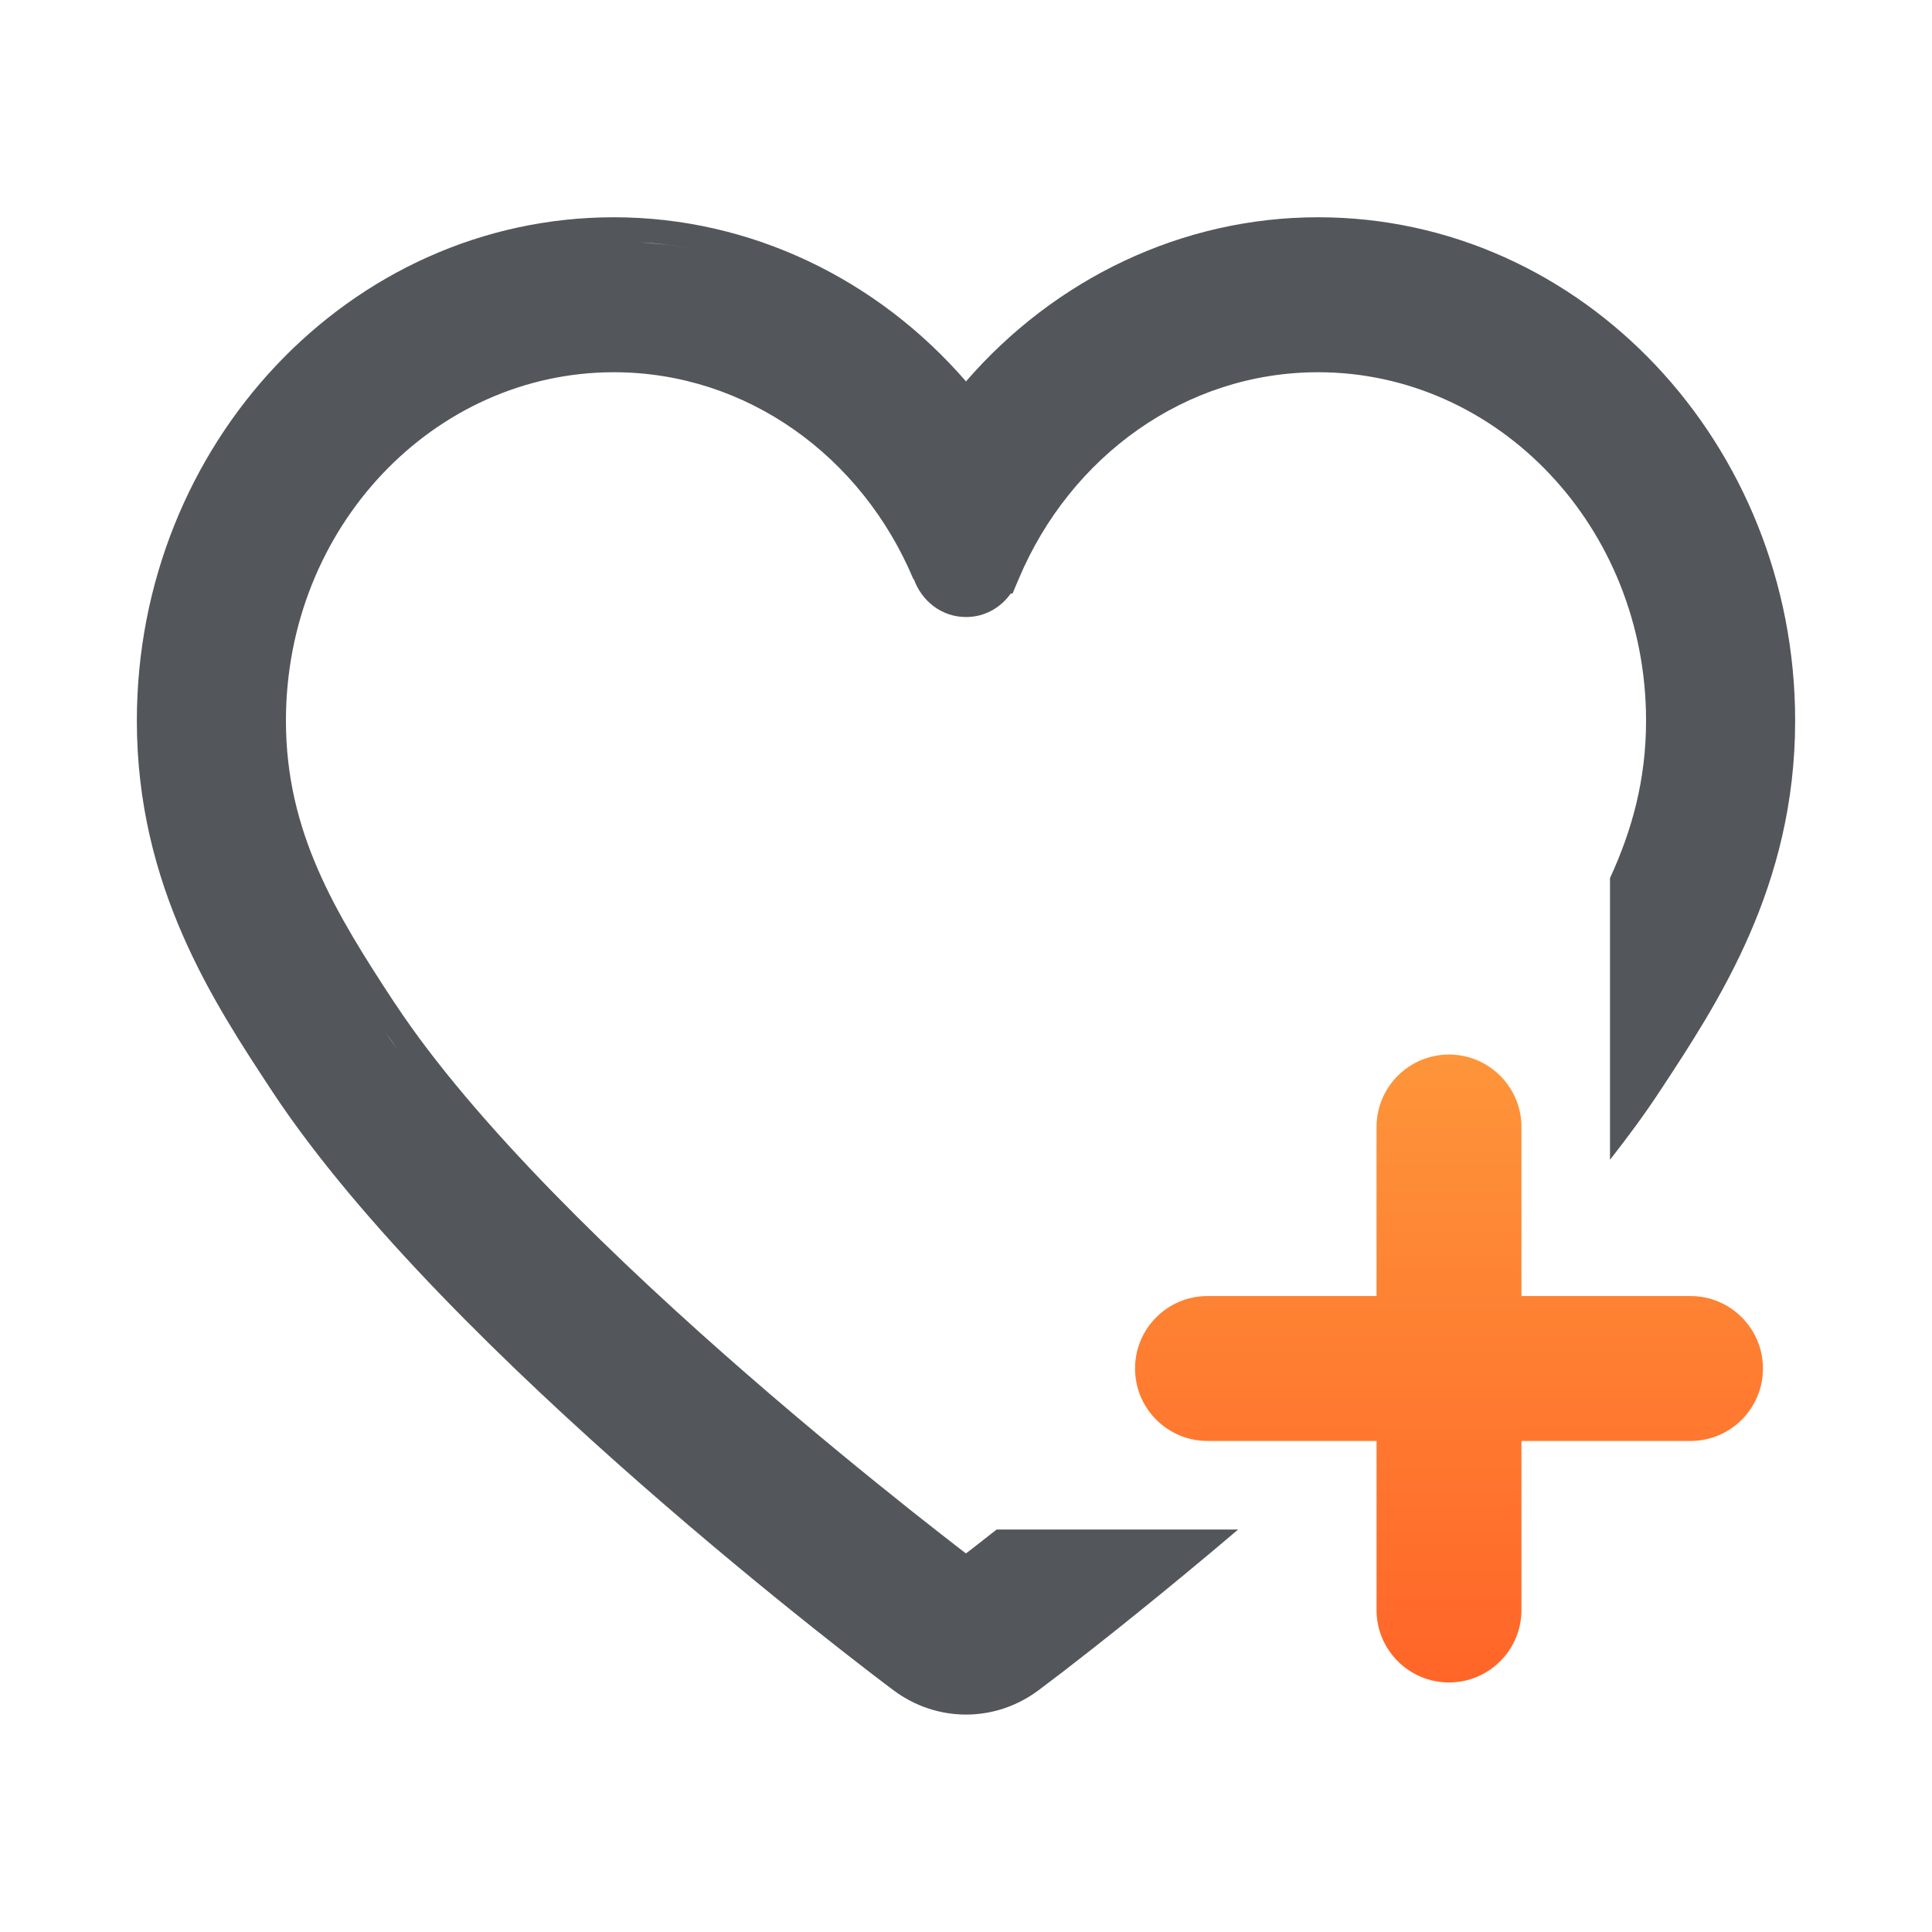
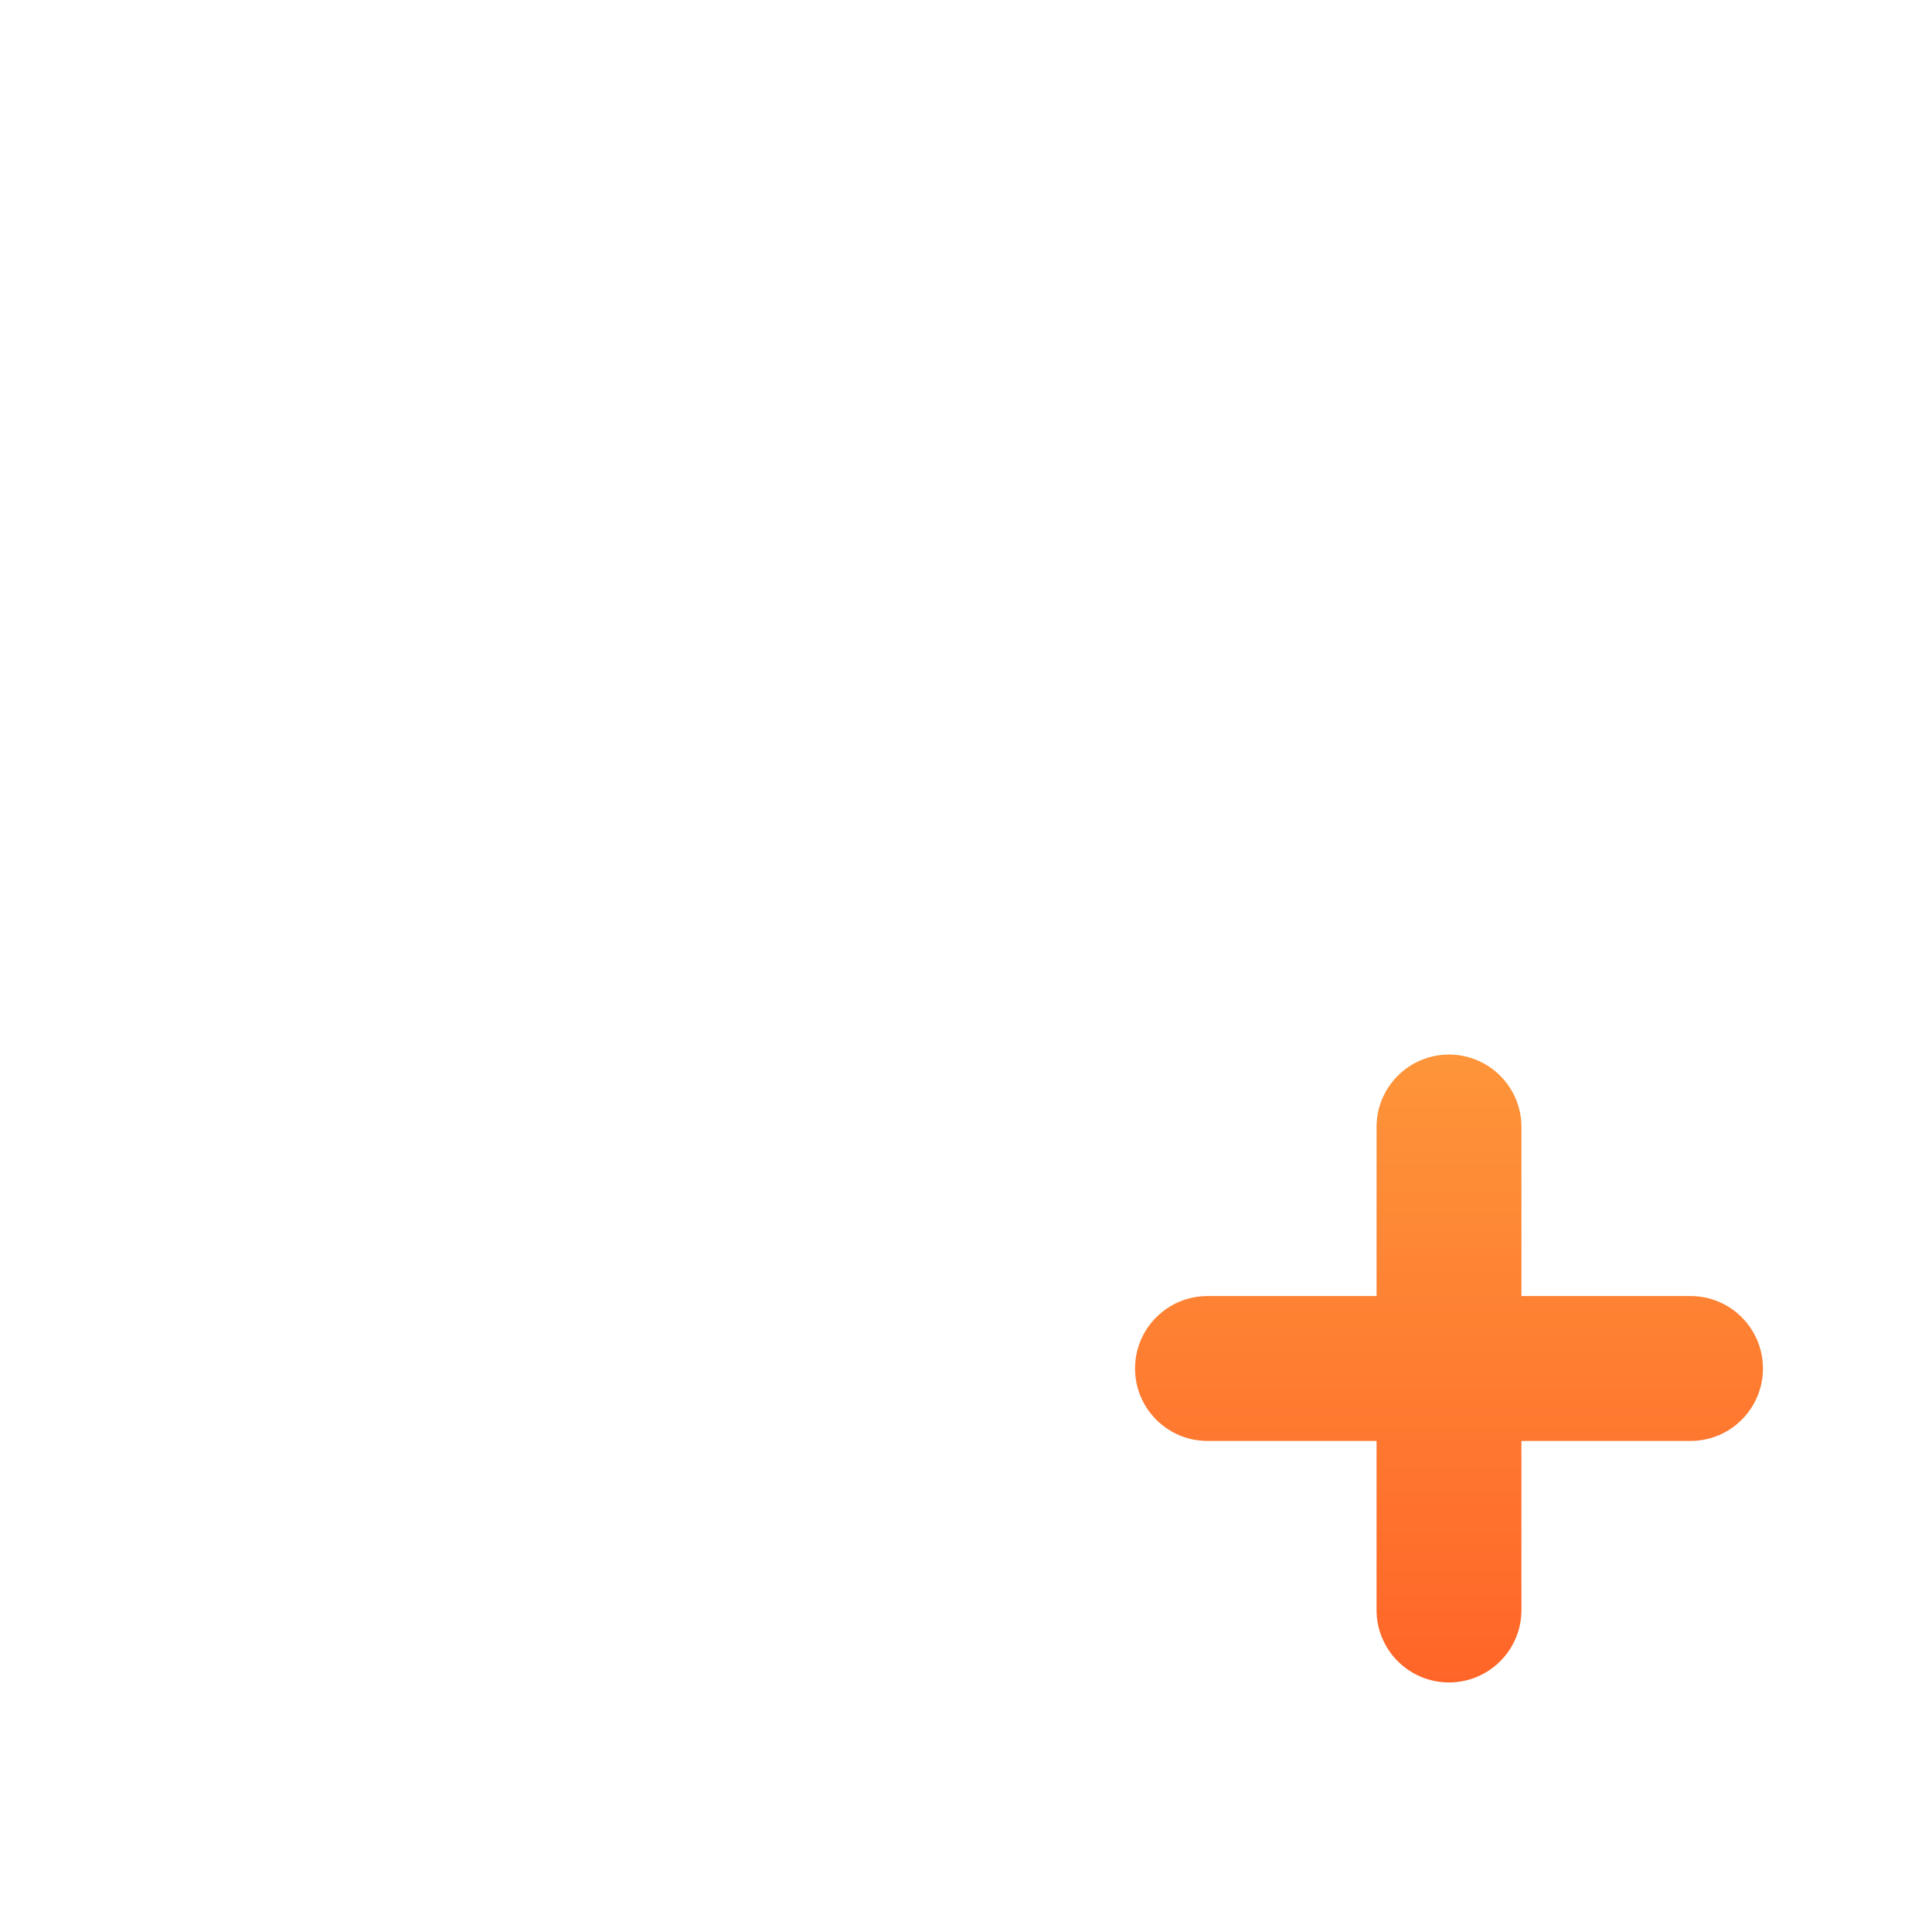
<svg xmlns="http://www.w3.org/2000/svg" width="24" height="24" viewBox="0 0 24 24" fill="none">
-   <path d="M16.374 2.699C19.658 2.699 22.3 5.52 22.3 8.953C22.3 11.01 21.345 12.452 20.619 13.555C20.435 13.835 20.226 14.119 20 14.407V10.908C20.274 10.313 20.448 9.686 20.448 8.953C20.448 6.546 18.608 4.624 16.374 4.624C14.724 4.624 13.296 5.671 12.656 7.189L12.578 7.373H12.556C12.433 7.546 12.236 7.665 12 7.665C11.69 7.665 11.446 7.458 11.352 7.194L11.347 7.196C10.709 5.673 9.278 4.624 7.626 4.624C5.392 4.624 3.552 6.546 3.552 8.953C3.552 10.335 4.165 11.339 4.907 12.467H4.908C5.889 13.956 7.696 15.694 9.279 17.071C10.067 17.757 10.794 18.348 11.322 18.768C11.586 18.977 11.801 19.145 11.949 19.259C11.967 19.272 11.983 19.285 11.999 19.297C12.015 19.285 12.032 19.272 12.05 19.259C12.138 19.191 12.249 19.103 12.381 19H15.381C14.435 19.804 13.634 20.436 13.212 20.761L12.902 20.996C12.634 21.197 12.318 21.299 12 21.299C11.683 21.299 11.366 21.197 11.098 20.996C10.982 20.91 9.591 19.864 7.964 18.438C6.342 17.016 4.46 15.194 3.38 13.555C2.654 12.452 1.7 11.01 1.7 8.953C1.7 5.52 4.342 2.699 7.626 2.699C9.321 2.699 10.898 3.465 12 4.738C13.102 3.465 14.68 2.699 16.374 2.699ZM4.855 12.921C4.883 12.96 4.912 12.997 4.94 13.036C4.841 12.9 4.746 12.765 4.658 12.632L4.855 12.921ZM17.235 4.414L17.04 4.377C17.036 4.376 17.032 4.376 17.028 4.375C17.098 4.386 17.167 4.4 17.235 4.414ZM8.265 3.038C8.363 3.05 8.461 3.064 8.558 3.081C8.357 3.045 8.153 3.021 7.947 3.009L8.265 3.038Z" fill="#53565A" />
  <path d="M18 13.1C18.497 13.1 18.9 13.503 18.9 14V16.1H21C21.497 16.1 21.9 16.503 21.9 17C21.9 17.497 21.497 17.9 21 17.9H18.9V20C18.9 20.497 18.497 20.9 18 20.9C17.503 20.9 17.1 20.497 17.1 20V17.9H15C14.503 17.9 14.1 17.497 14.1 17C14.1 16.503 14.503 16.1 15 16.1H17.1V14C17.1 13.503 17.503 13.1 18 13.1Z" fill="url(#paint0_linear_309_10331)" />
  <defs>
    <linearGradient id="paint0_linear_309_10331" x1="18" y1="13.1" x2="18" y2="20.9" gradientUnits="userSpaceOnUse">
      <stop stop-color="#FE953A" />
      <stop offset="1" stop-color="#FF6528" />
    </linearGradient>
  </defs>
</svg>